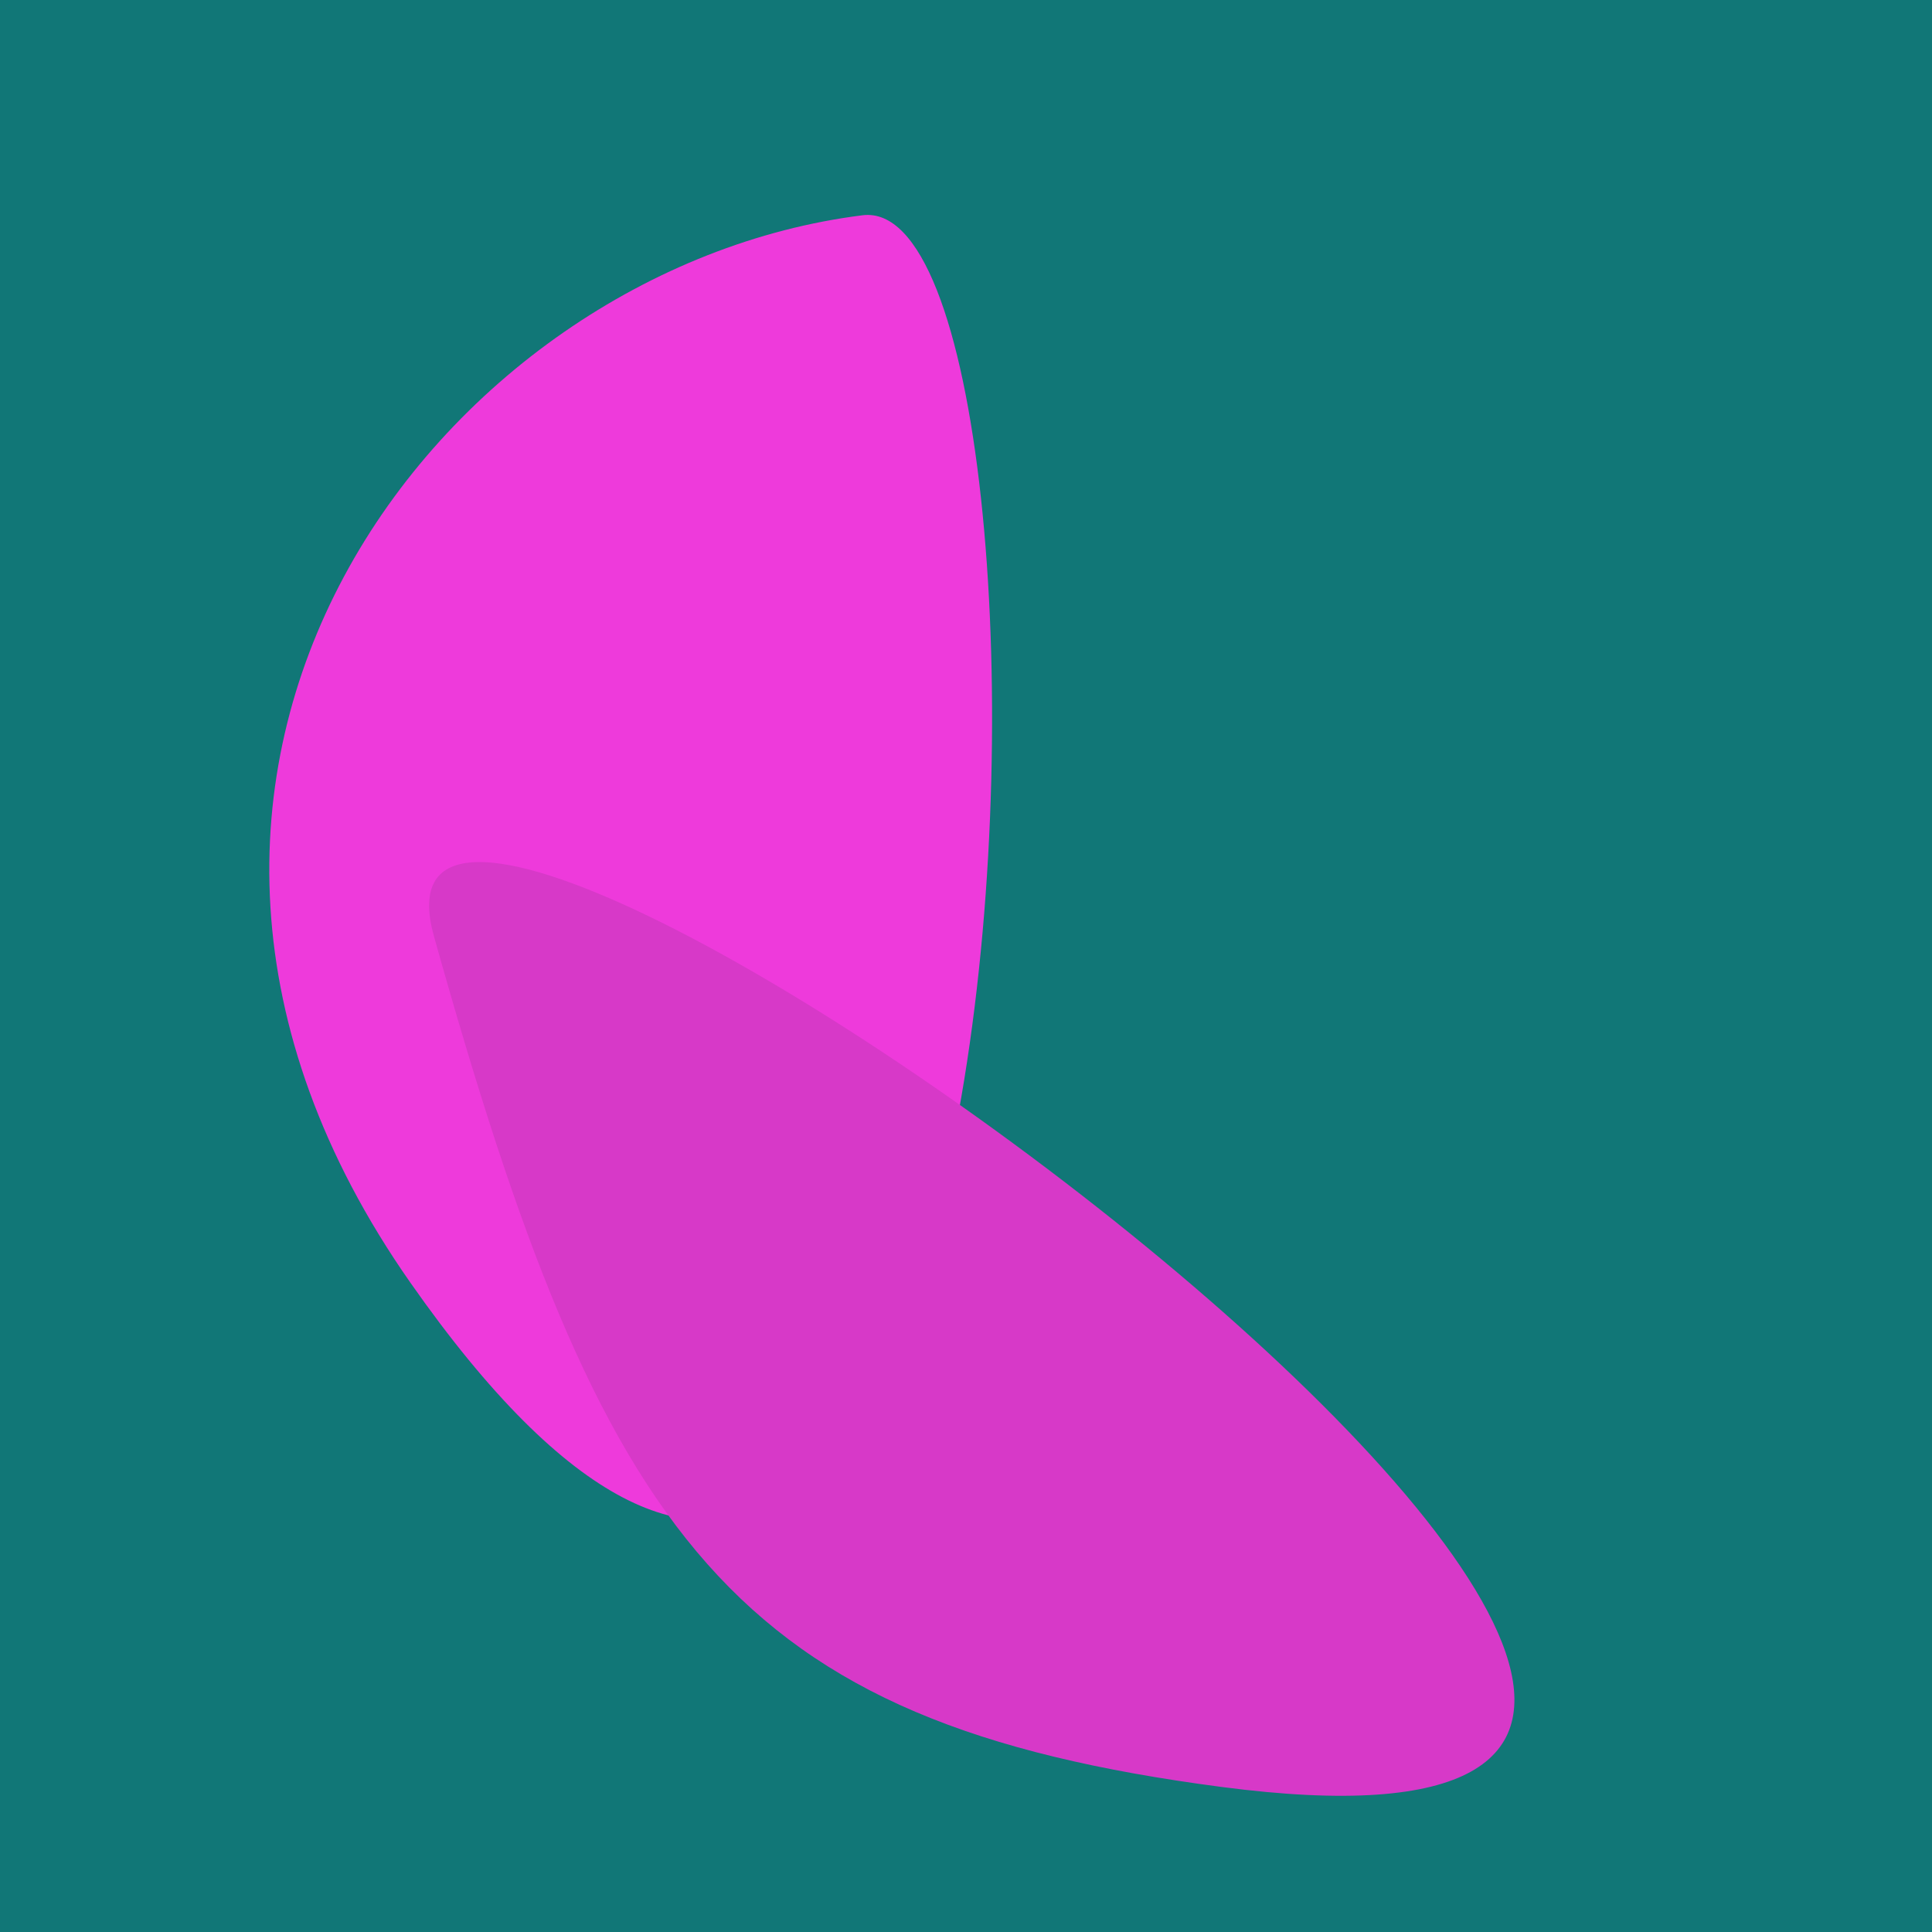
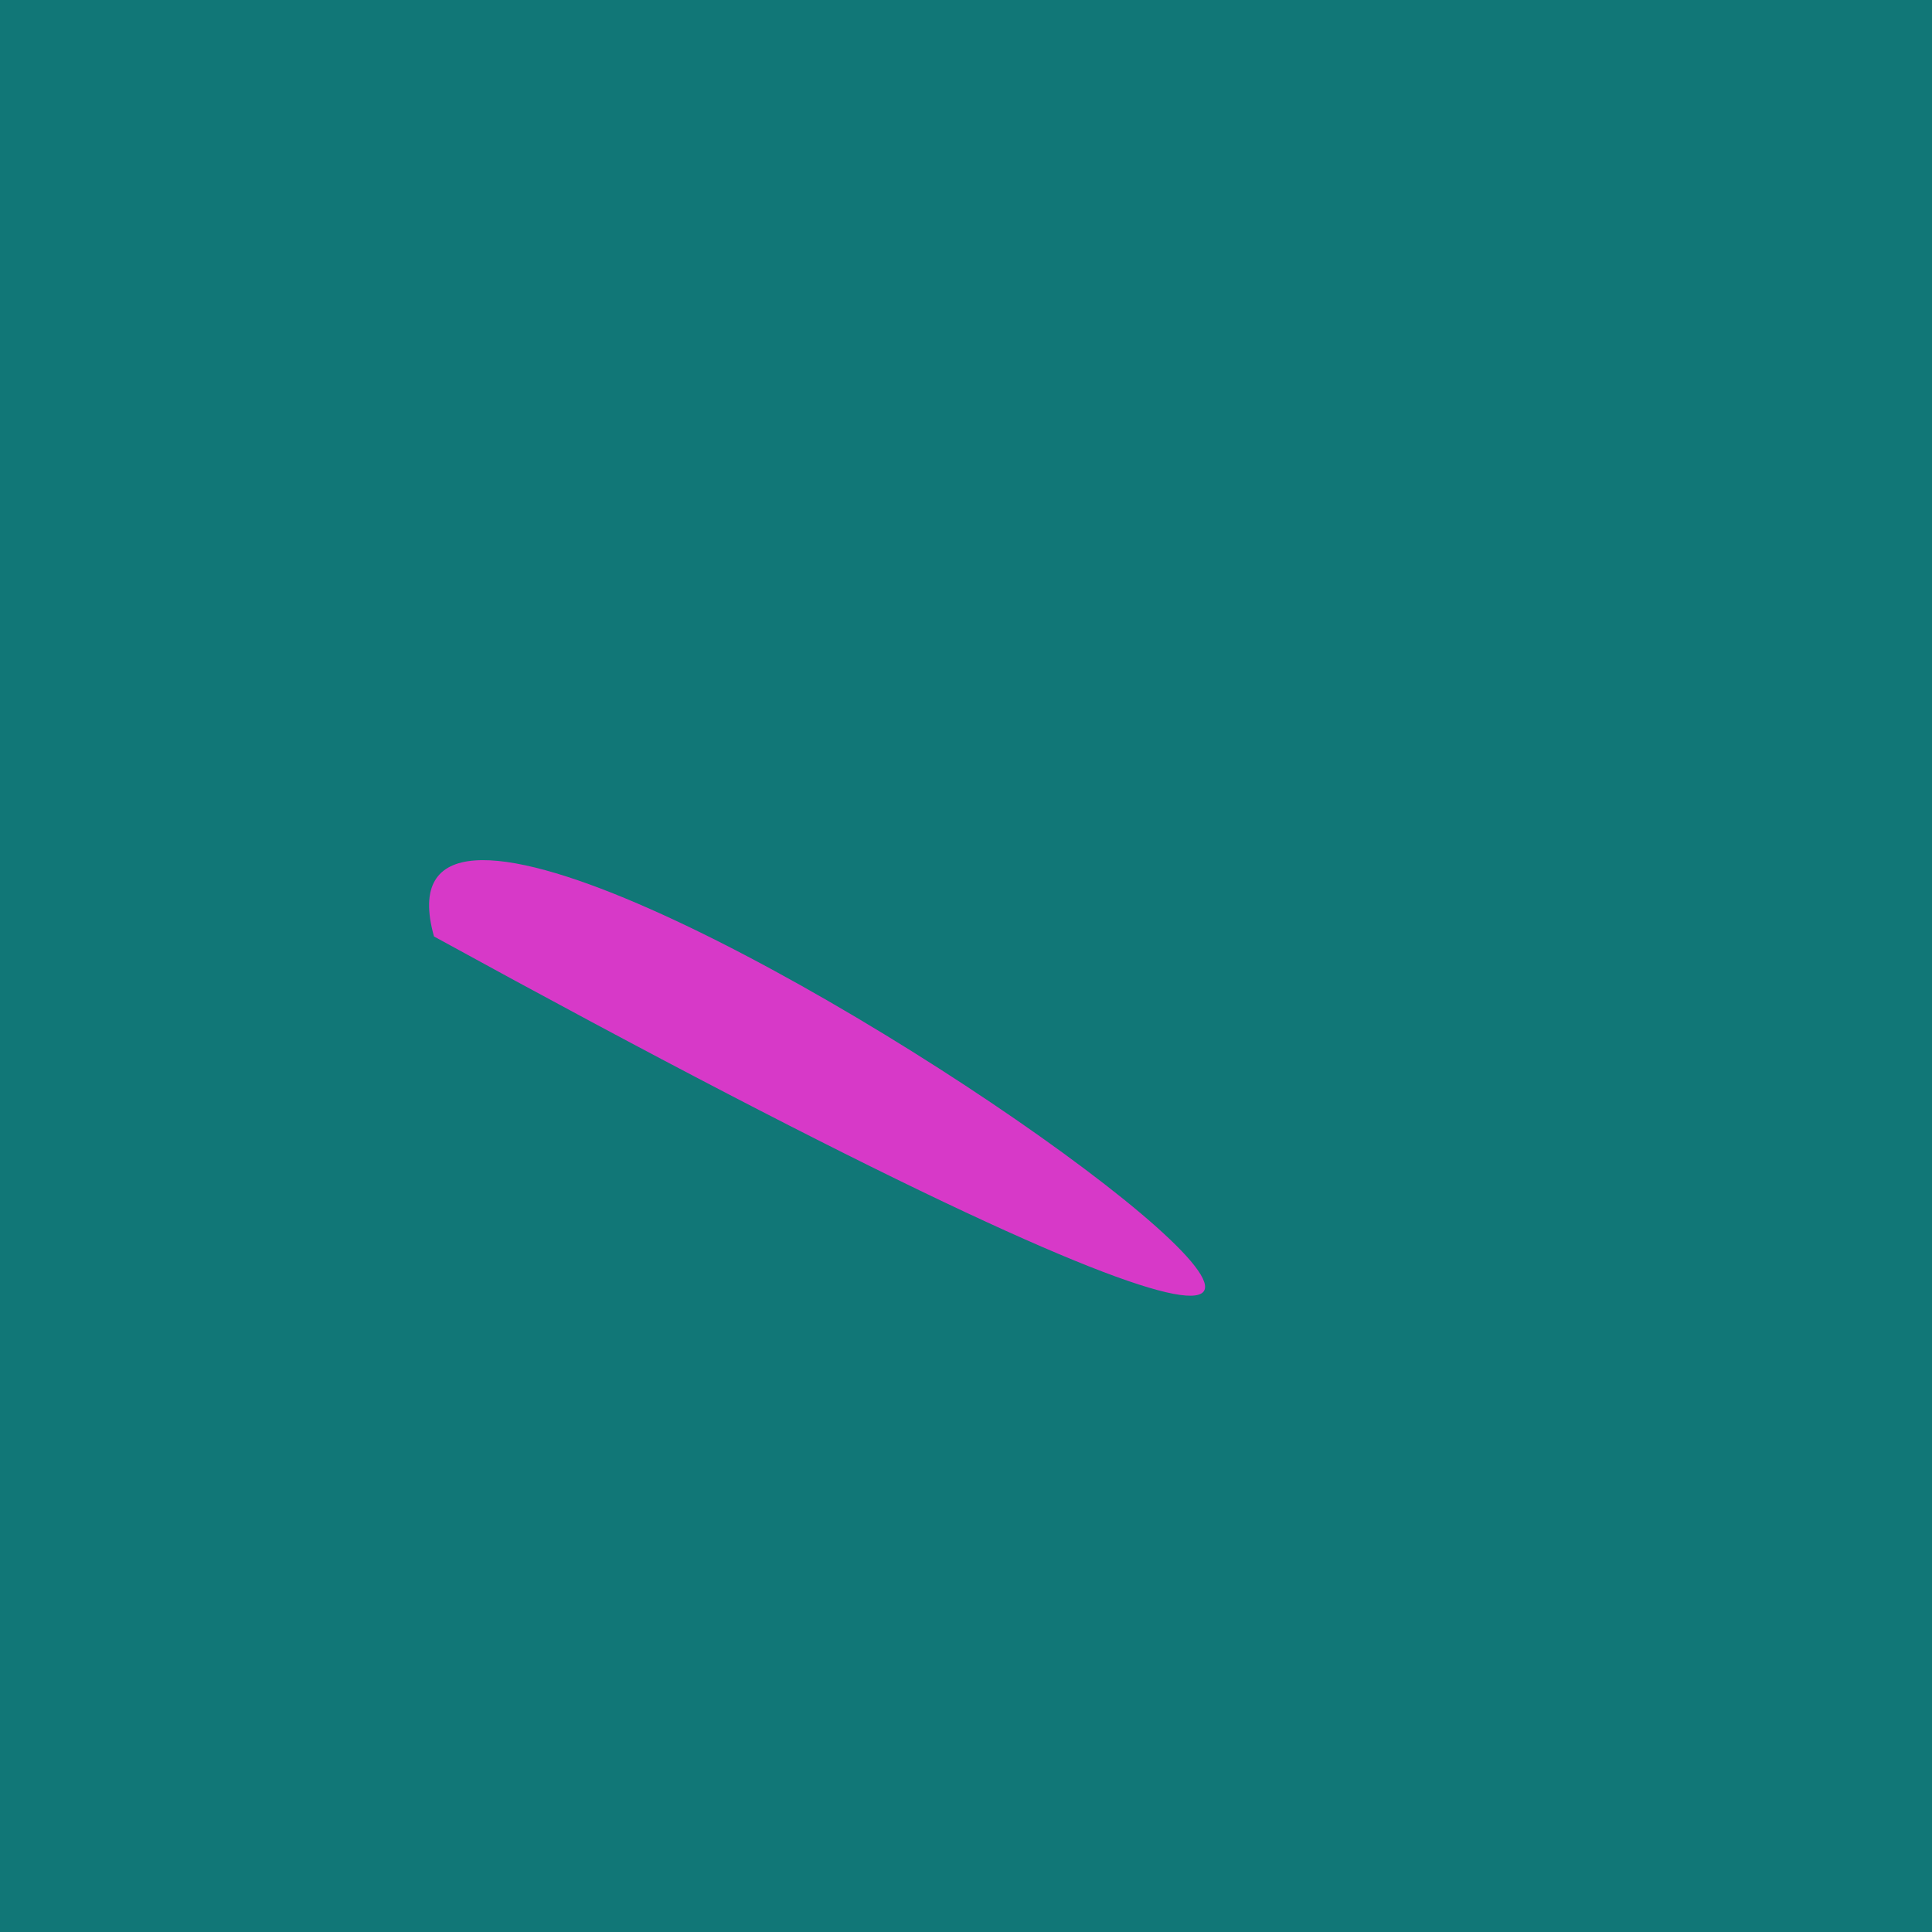
<svg xmlns="http://www.w3.org/2000/svg" width="128" height="128">
  <g>
    <rect width="128" height="128" fill="#177" />
-     <path d="M 27.188 84.978 C 69.503 145.419 72.732 12.31 57.146 14.262 C 29.248 17.756 3.416 51.023 27.188 84.978" fill="rgb(238,58,219)" />
-     <path d="M 28.754 62.044 C 39.951 102.042 48.448 114.129 80.938 118.391 C 147.368 127.107 21.24 35.204 28.754 62.044" fill="rgb(215,57,200)" />
+     <path d="M 28.754 62.044 C 147.368 127.107 21.24 35.204 28.754 62.044" fill="rgb(215,57,200)" />
  </g>
</svg>